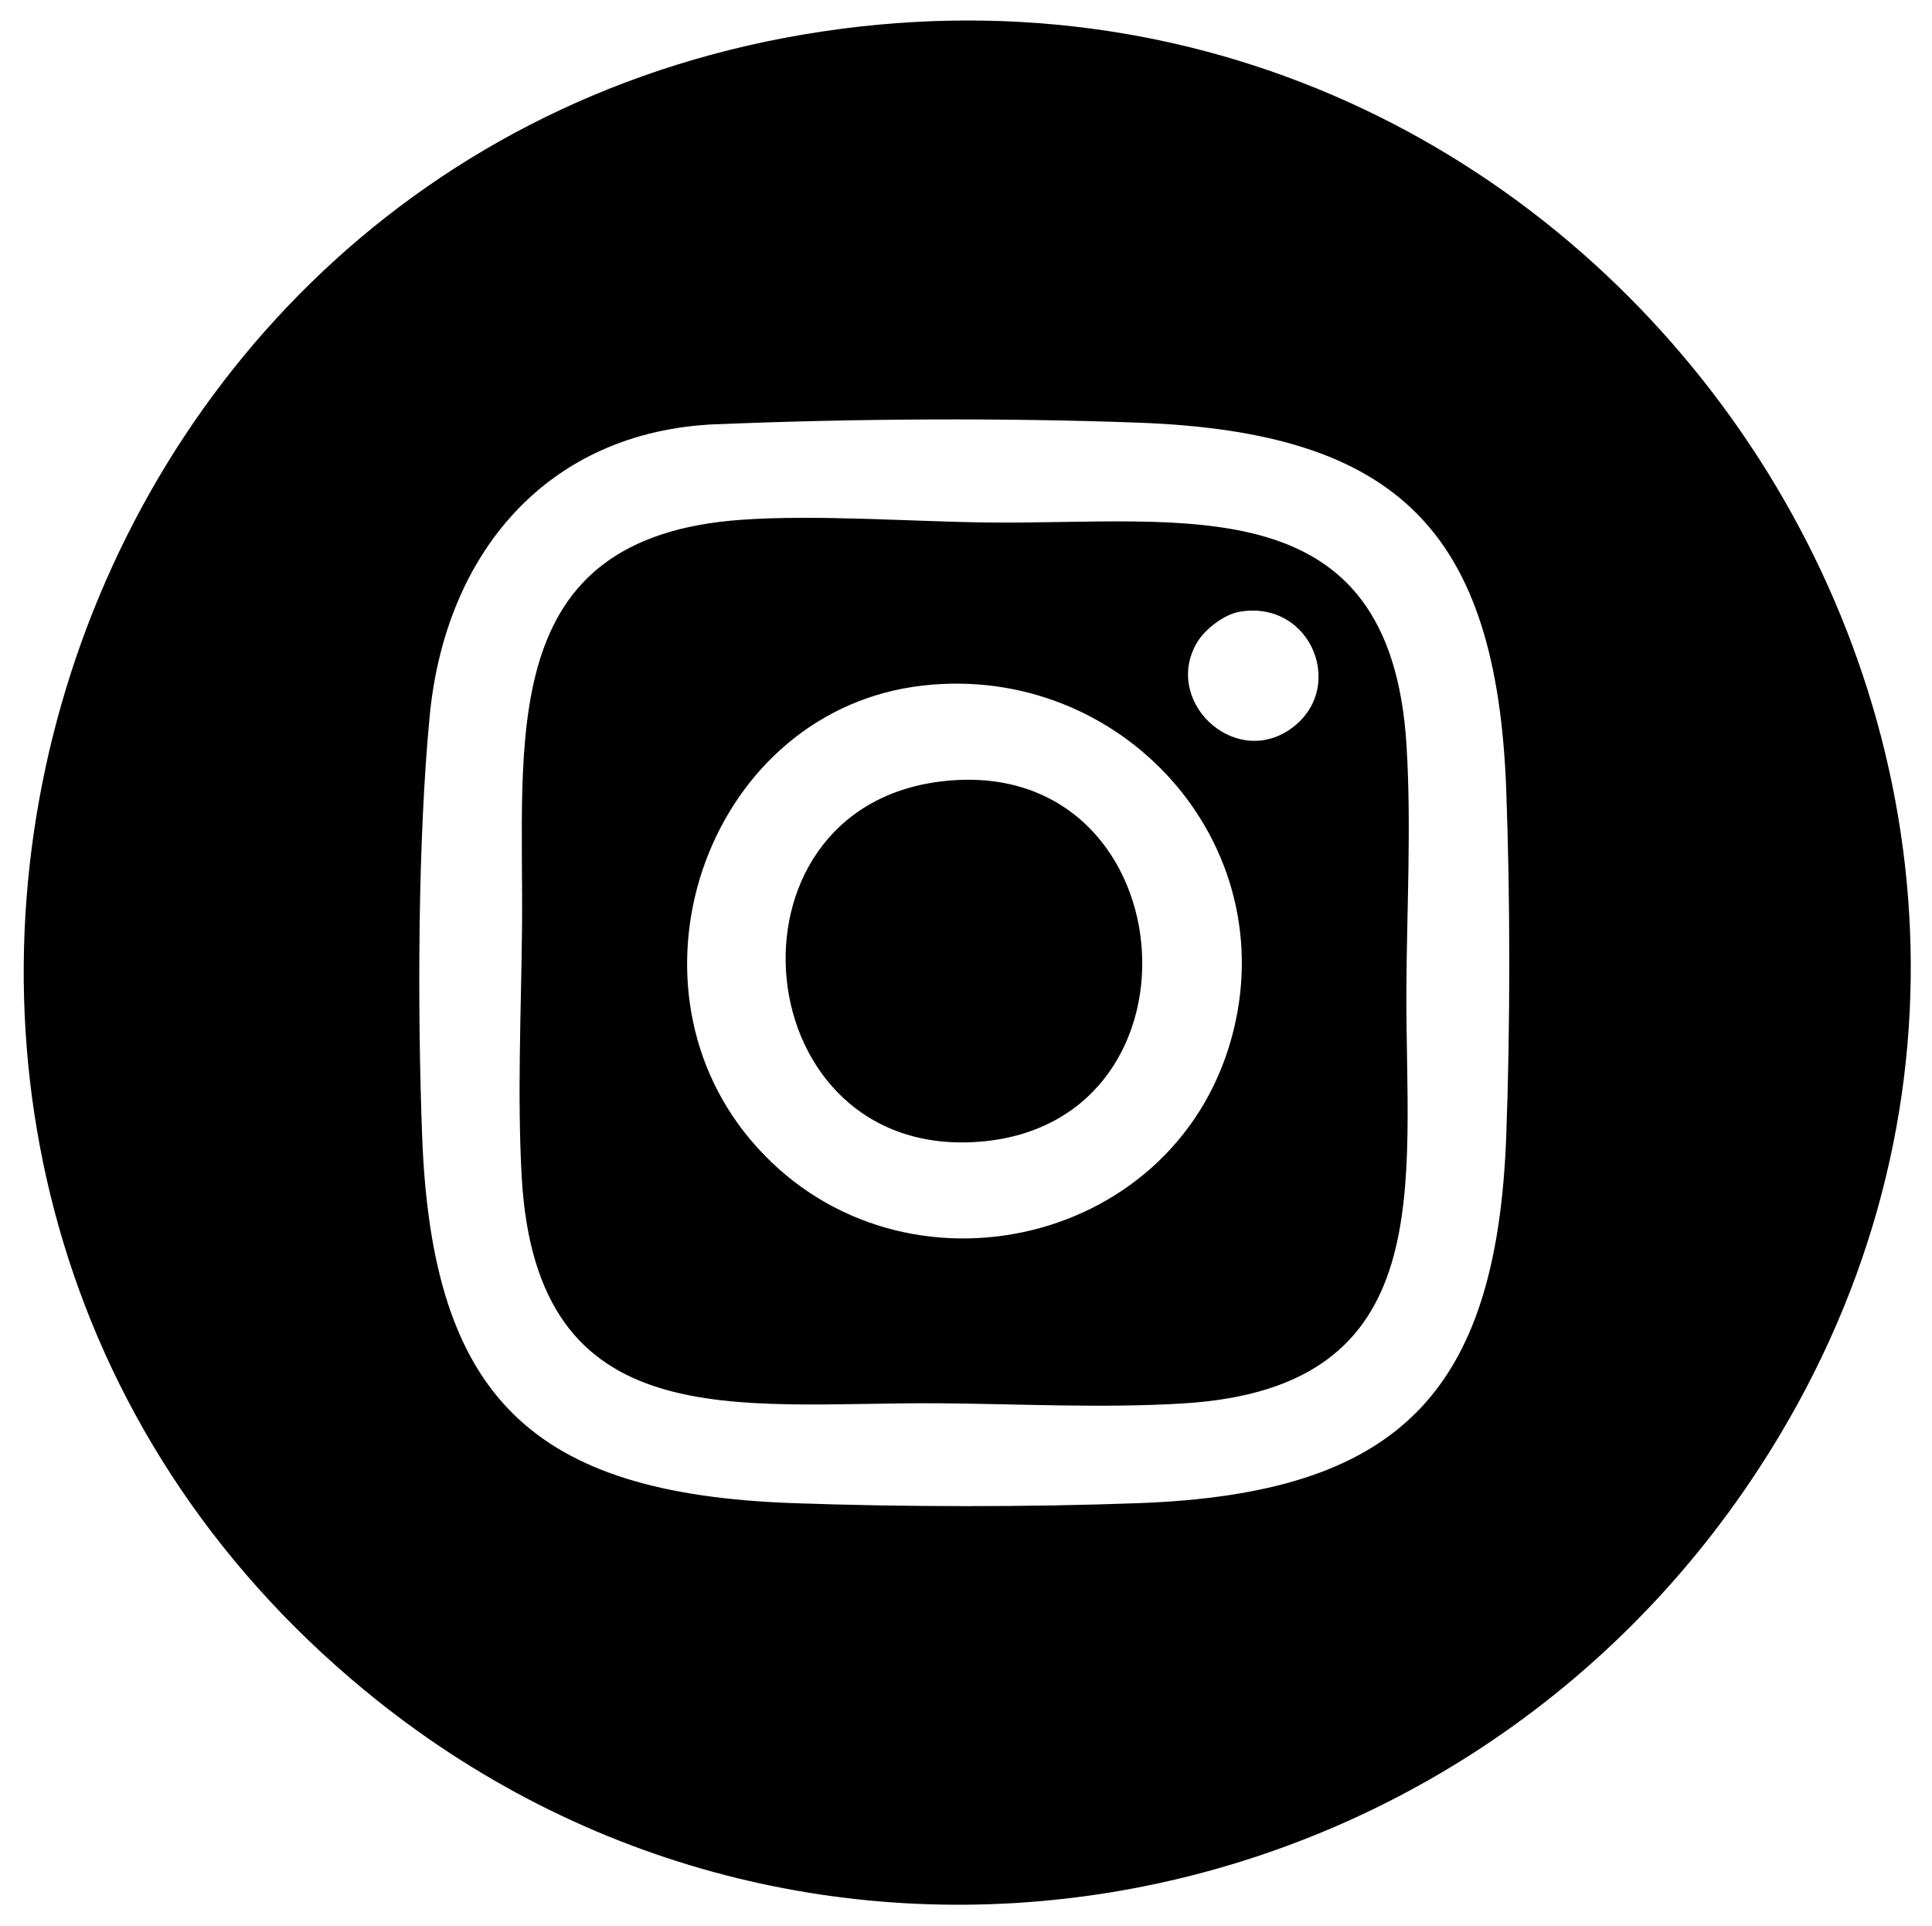
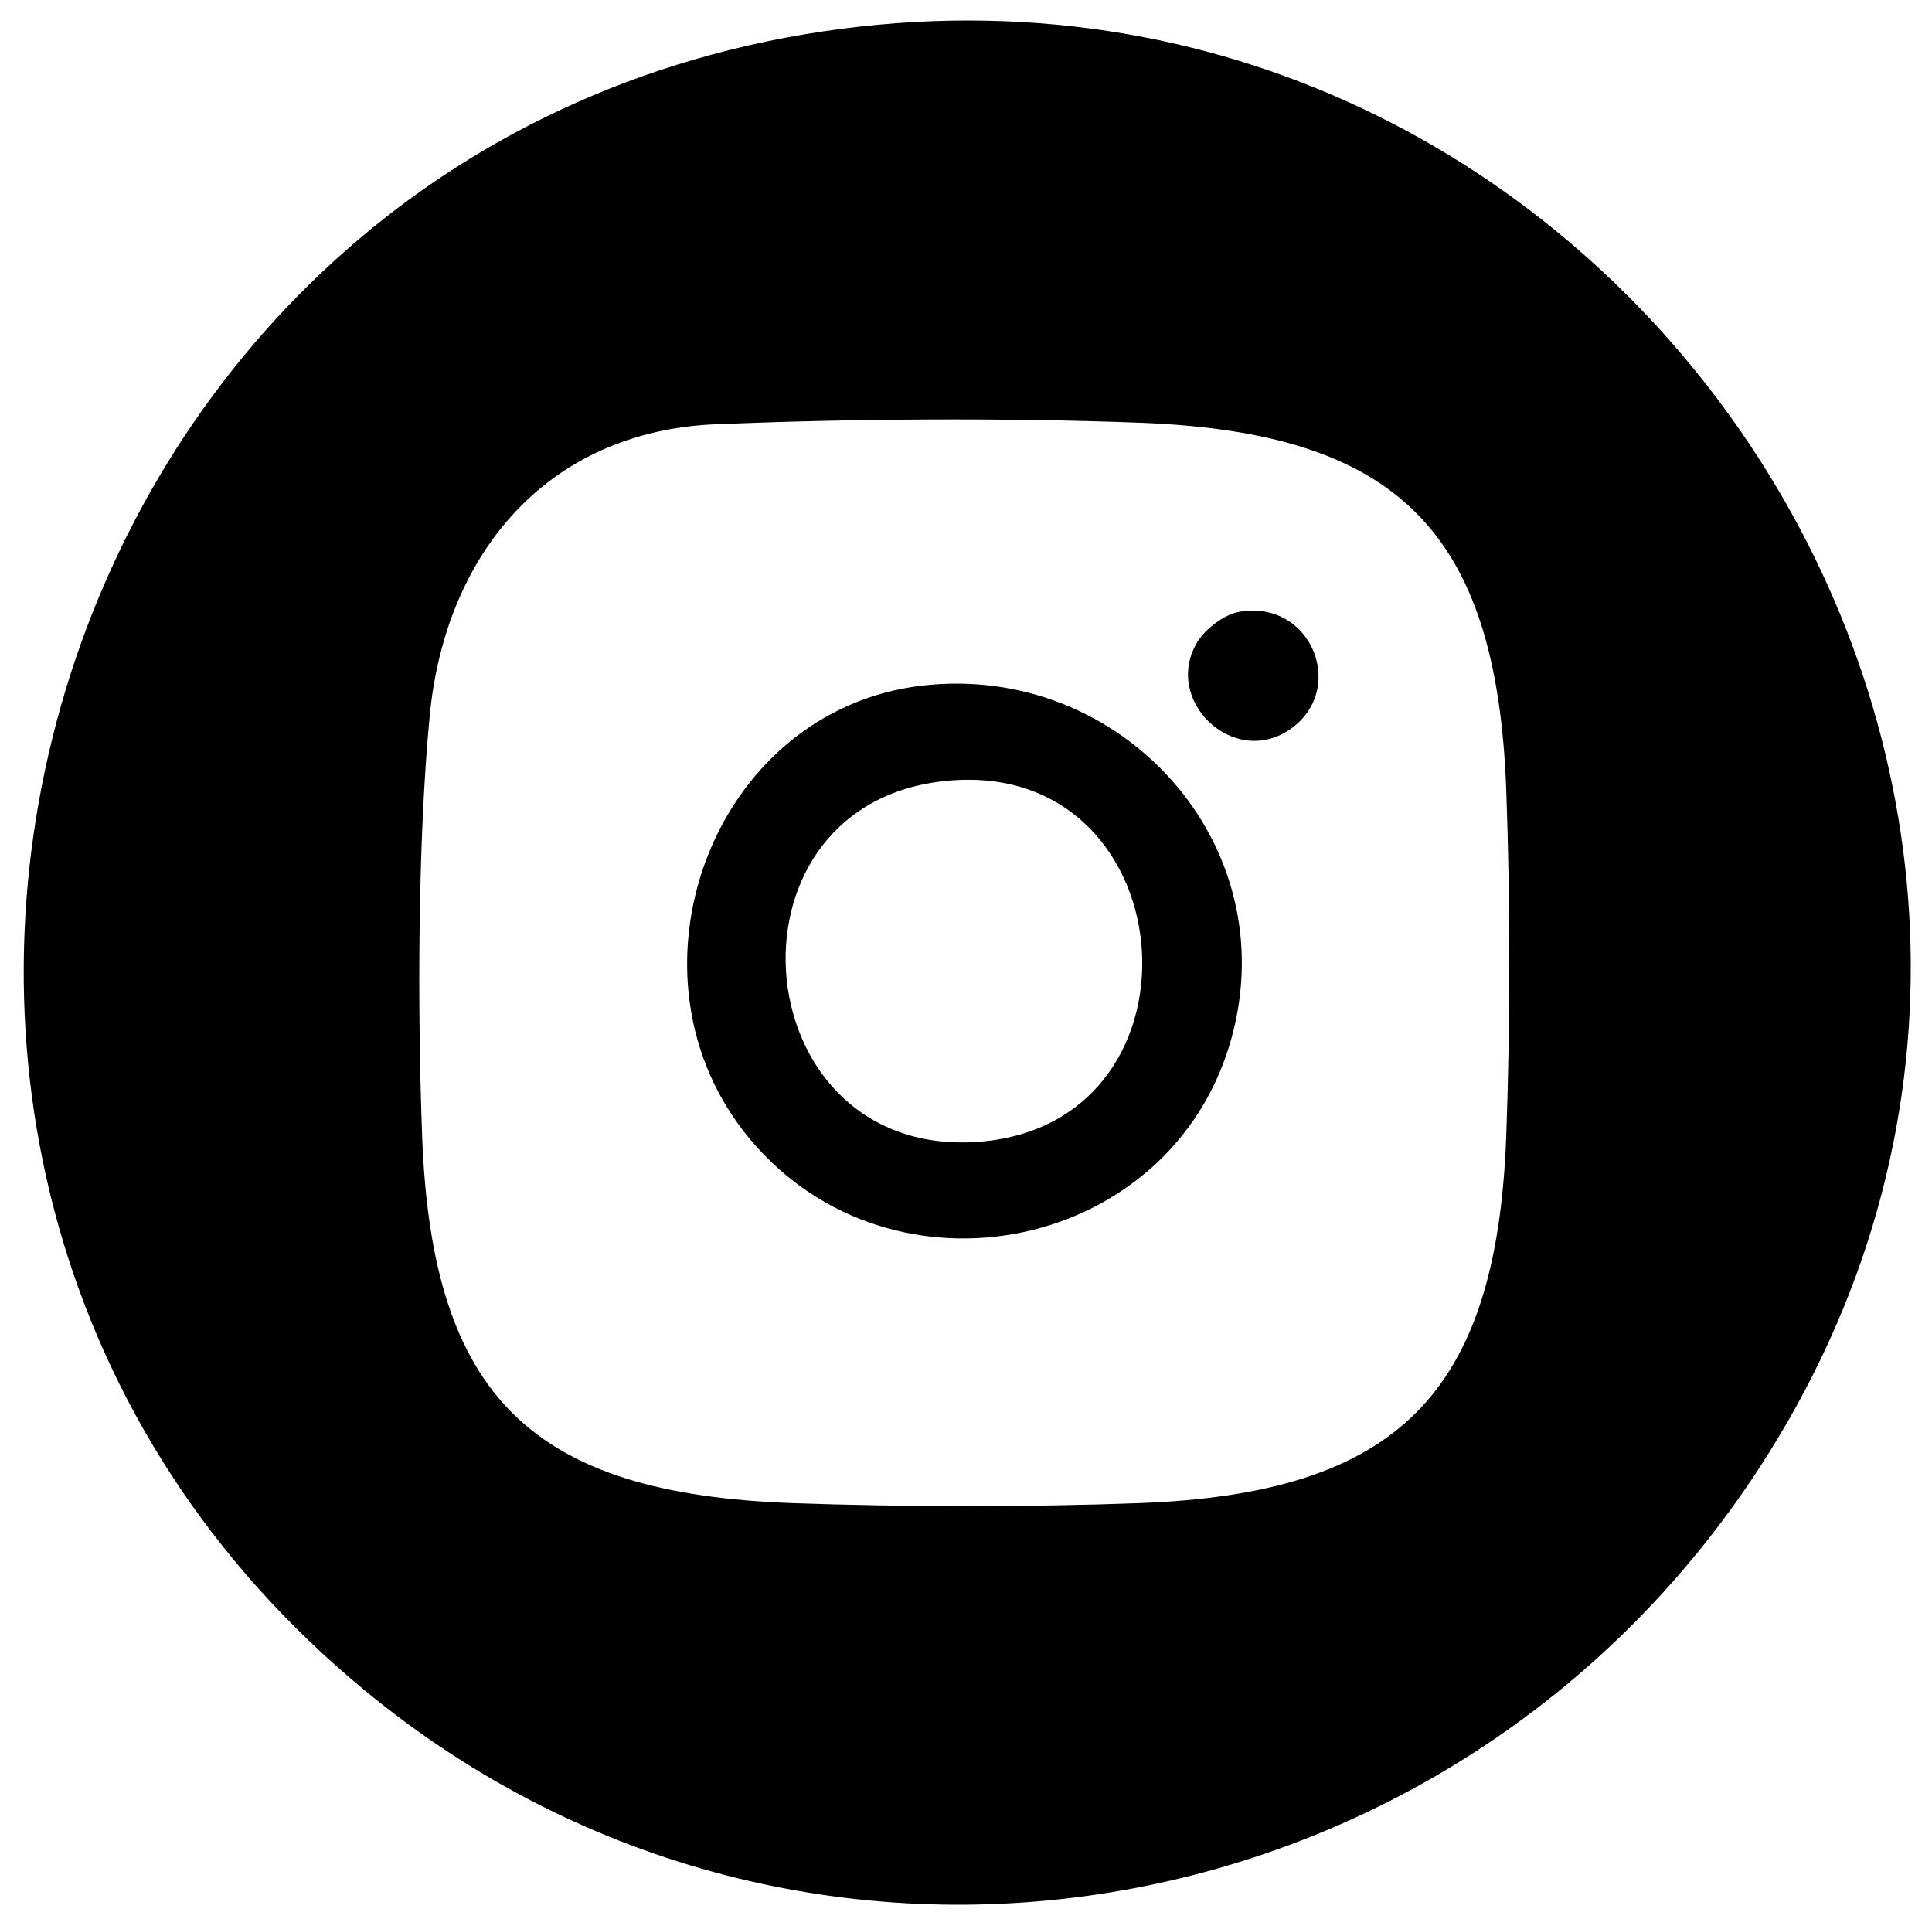
<svg xmlns="http://www.w3.org/2000/svg" viewBox="0 0 255.97 255.12">
-   <path d="M233.05 194.53C192.36 256.95 106.67 271.99 48.4 224-35.31 155.07 3.68 17.92 111.45 3.82c104.29-13.64 179.46 101.96 121.6 190.71zM94.86 56.2c-22.47.95-35.87 17.21-37.93 38.64-1.59 16.63-1.63 38.84-1 55.69 1.3 34.62 14.62 47.36 49.08 48.6 14.58.52 31.38.54 45.95 0 34.13-1.28 47.32-14.37 48.6-48.59.54-14.55.54-31.4 0-45.95-1.28-34.19-14.34-47.31-48.59-48.59-17.84-.67-38.34-.54-56.1.21zm3.48 12.65c9.94-.69 22.47.25 32.56.37 26 .29 53.33-5.13 55.45 29.53.65 10.56.04 21.76-.02 32.21-.14 25.88 4.75 52.86-29.53 54.96-10.73.66-22.07.05-32.7-.02-26.36-.15-53.03 4.79-54.98-30-.6-10.75-.07-22.06.04-32.72.27-25.25-3.7-52.06 29.18-54.33zm65.9 12.19c-2.05.34-4.62 2.33-5.66 4.1-4.48 7.65 4.7 16.45 12.11 11.63 7.91-5.15 3.23-17.36-6.45-15.73zm-41.98 9.78c-28.09 3.2-40.95 38.63-22.83 60.17 18.83 22.39 55.9 14.8 63.72-13.42 7.16-25.85-14.58-49.74-40.89-46.75zm2.44 12.7c32.36-3.9 36.58 45.08 5.23 47.72-31.22 2.62-35.58-44.06-5.23-47.72z" />
+   <path d="M233.05 194.53C192.36 256.95 106.67 271.99 48.4 224-35.31 155.07 3.68 17.92 111.45 3.82c104.29-13.64 179.46 101.96 121.6 190.71zM94.86 56.2c-22.47.95-35.87 17.21-37.93 38.64-1.59 16.63-1.63 38.84-1 55.69 1.3 34.62 14.62 47.36 49.08 48.6 14.58.52 31.38.54 45.95 0 34.13-1.28 47.32-14.37 48.6-48.59.54-14.55.54-31.4 0-45.95-1.28-34.19-14.34-47.31-48.59-48.59-17.84-.67-38.34-.54-56.1.21zm3.48 12.65zm65.9 12.19c-2.05.34-4.62 2.33-5.66 4.1-4.48 7.65 4.7 16.45 12.11 11.63 7.91-5.15 3.23-17.36-6.45-15.73zm-41.98 9.78c-28.09 3.2-40.95 38.63-22.83 60.17 18.83 22.39 55.9 14.8 63.72-13.42 7.16-25.85-14.58-49.74-40.89-46.75zm2.44 12.7c32.36-3.9 36.58 45.08 5.23 47.72-31.22 2.62-35.58-44.06-5.23-47.72z" />
</svg>